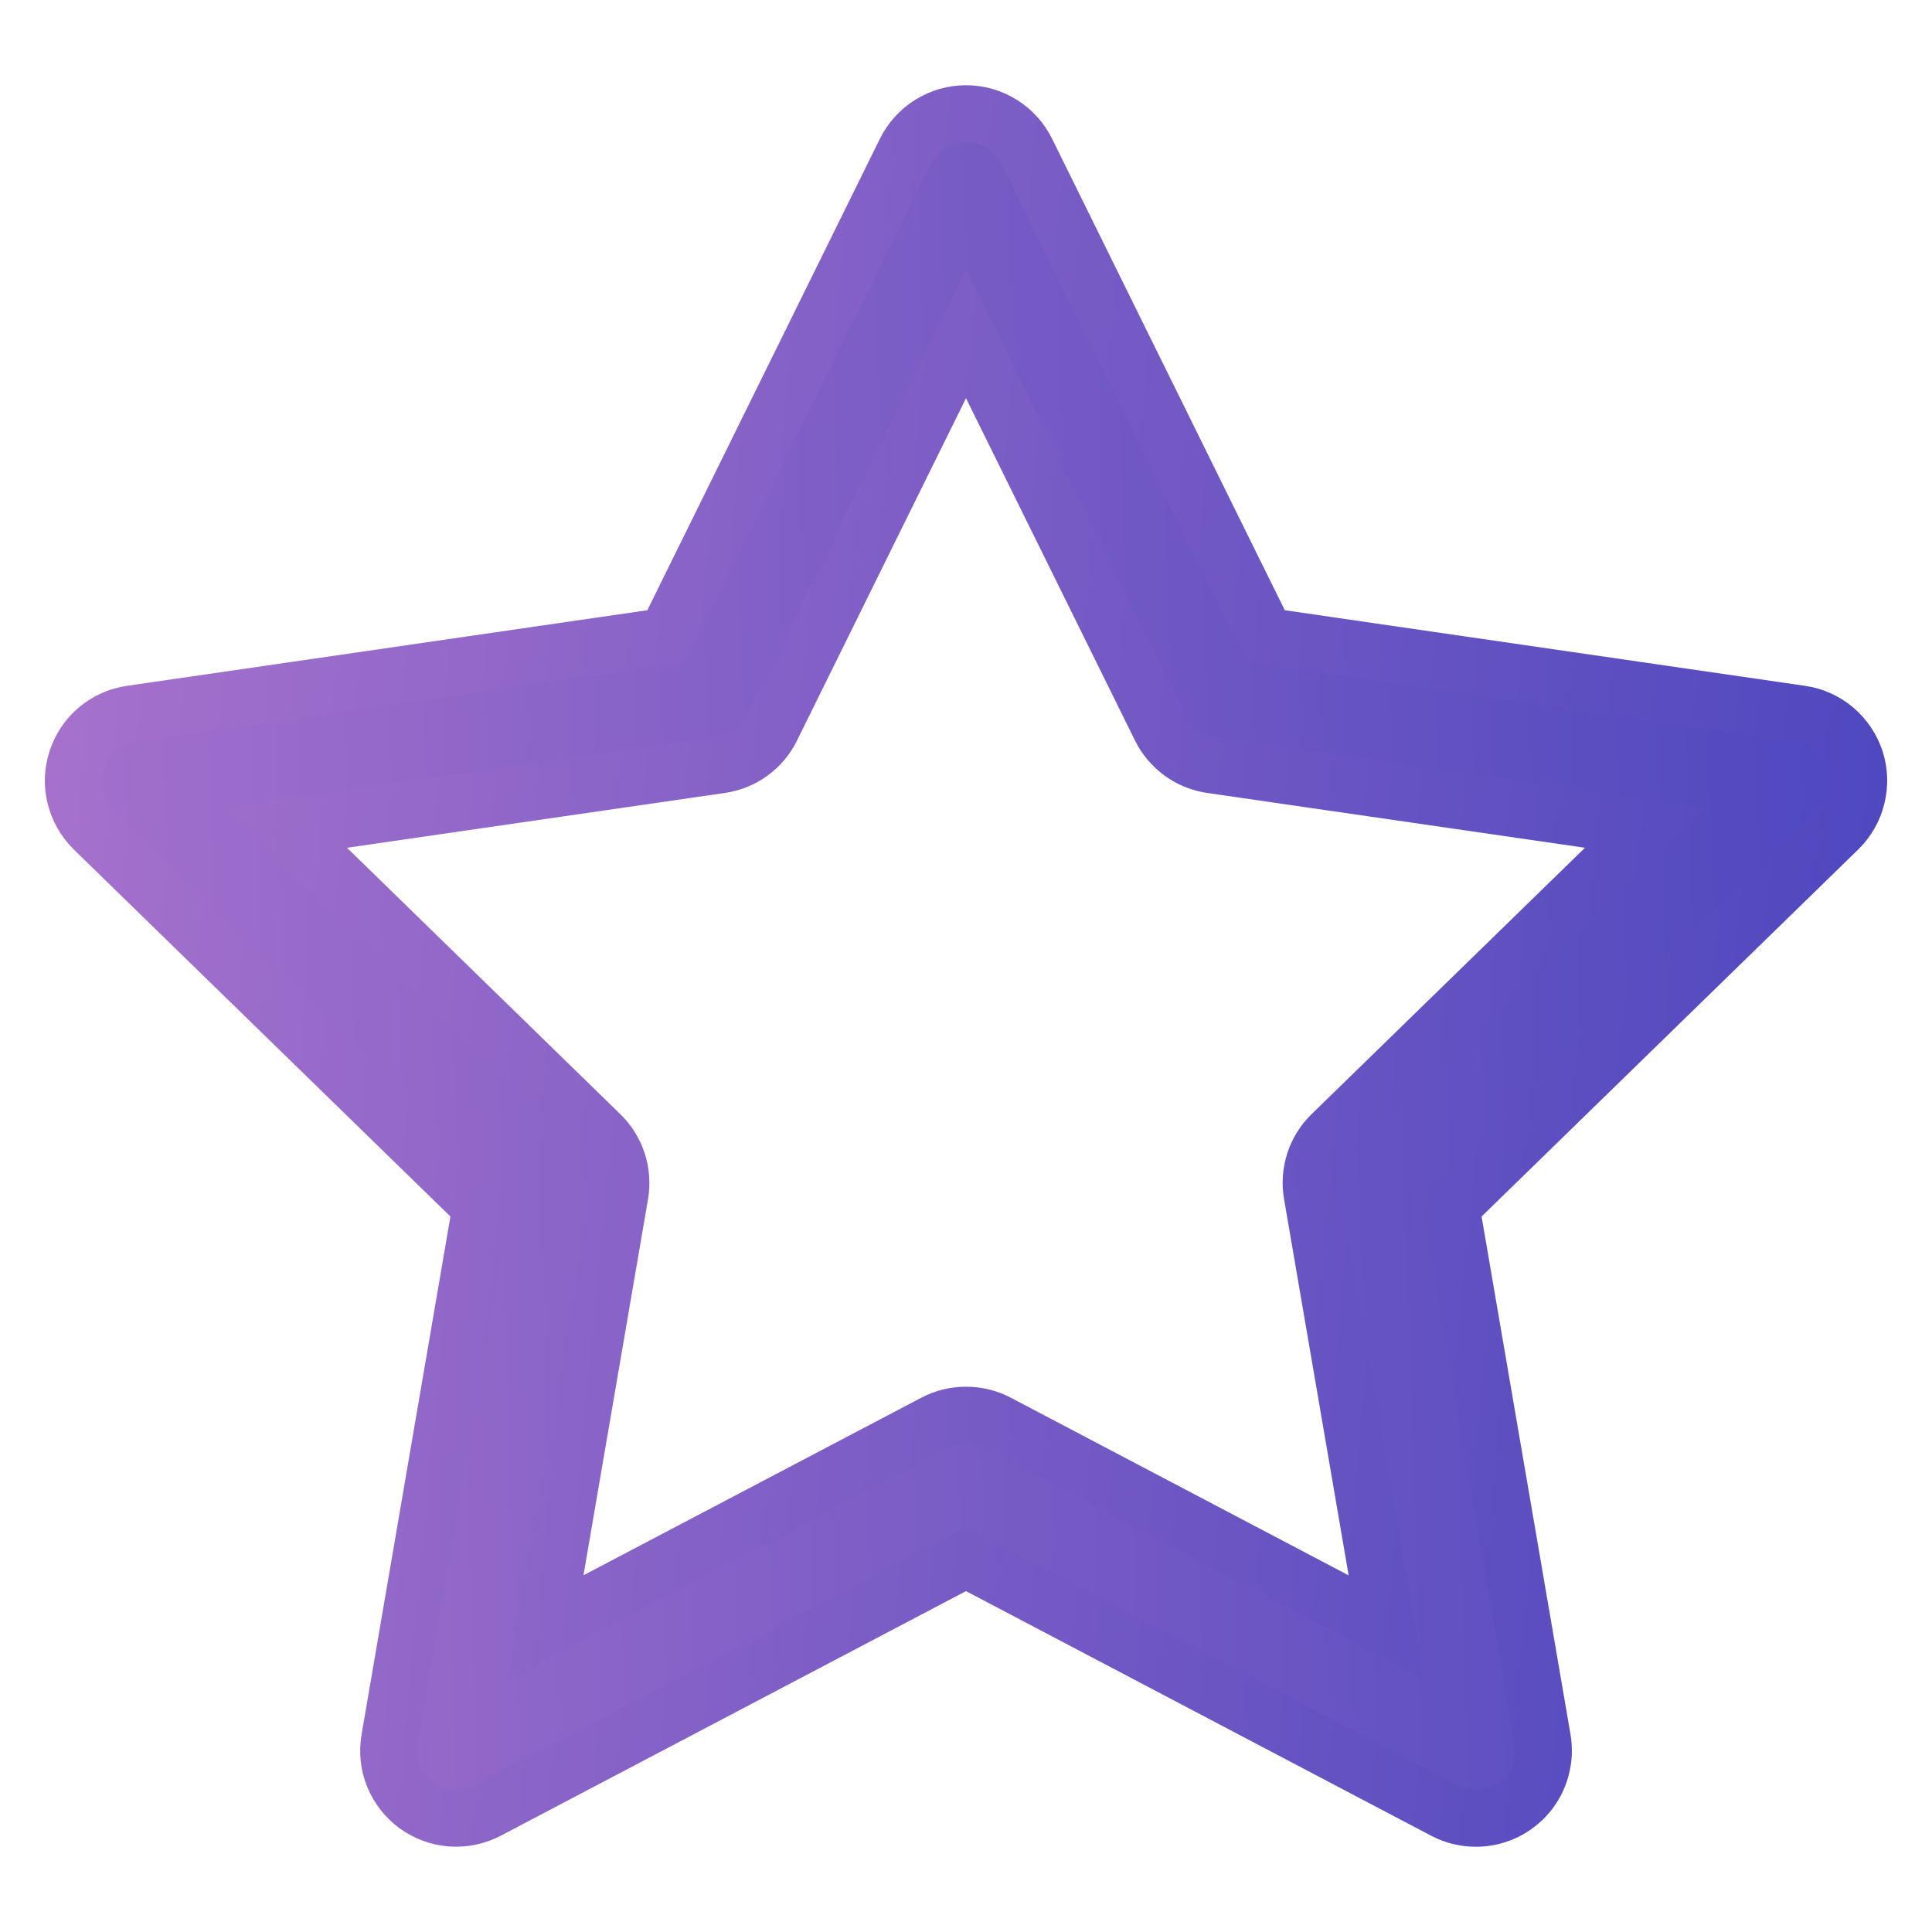
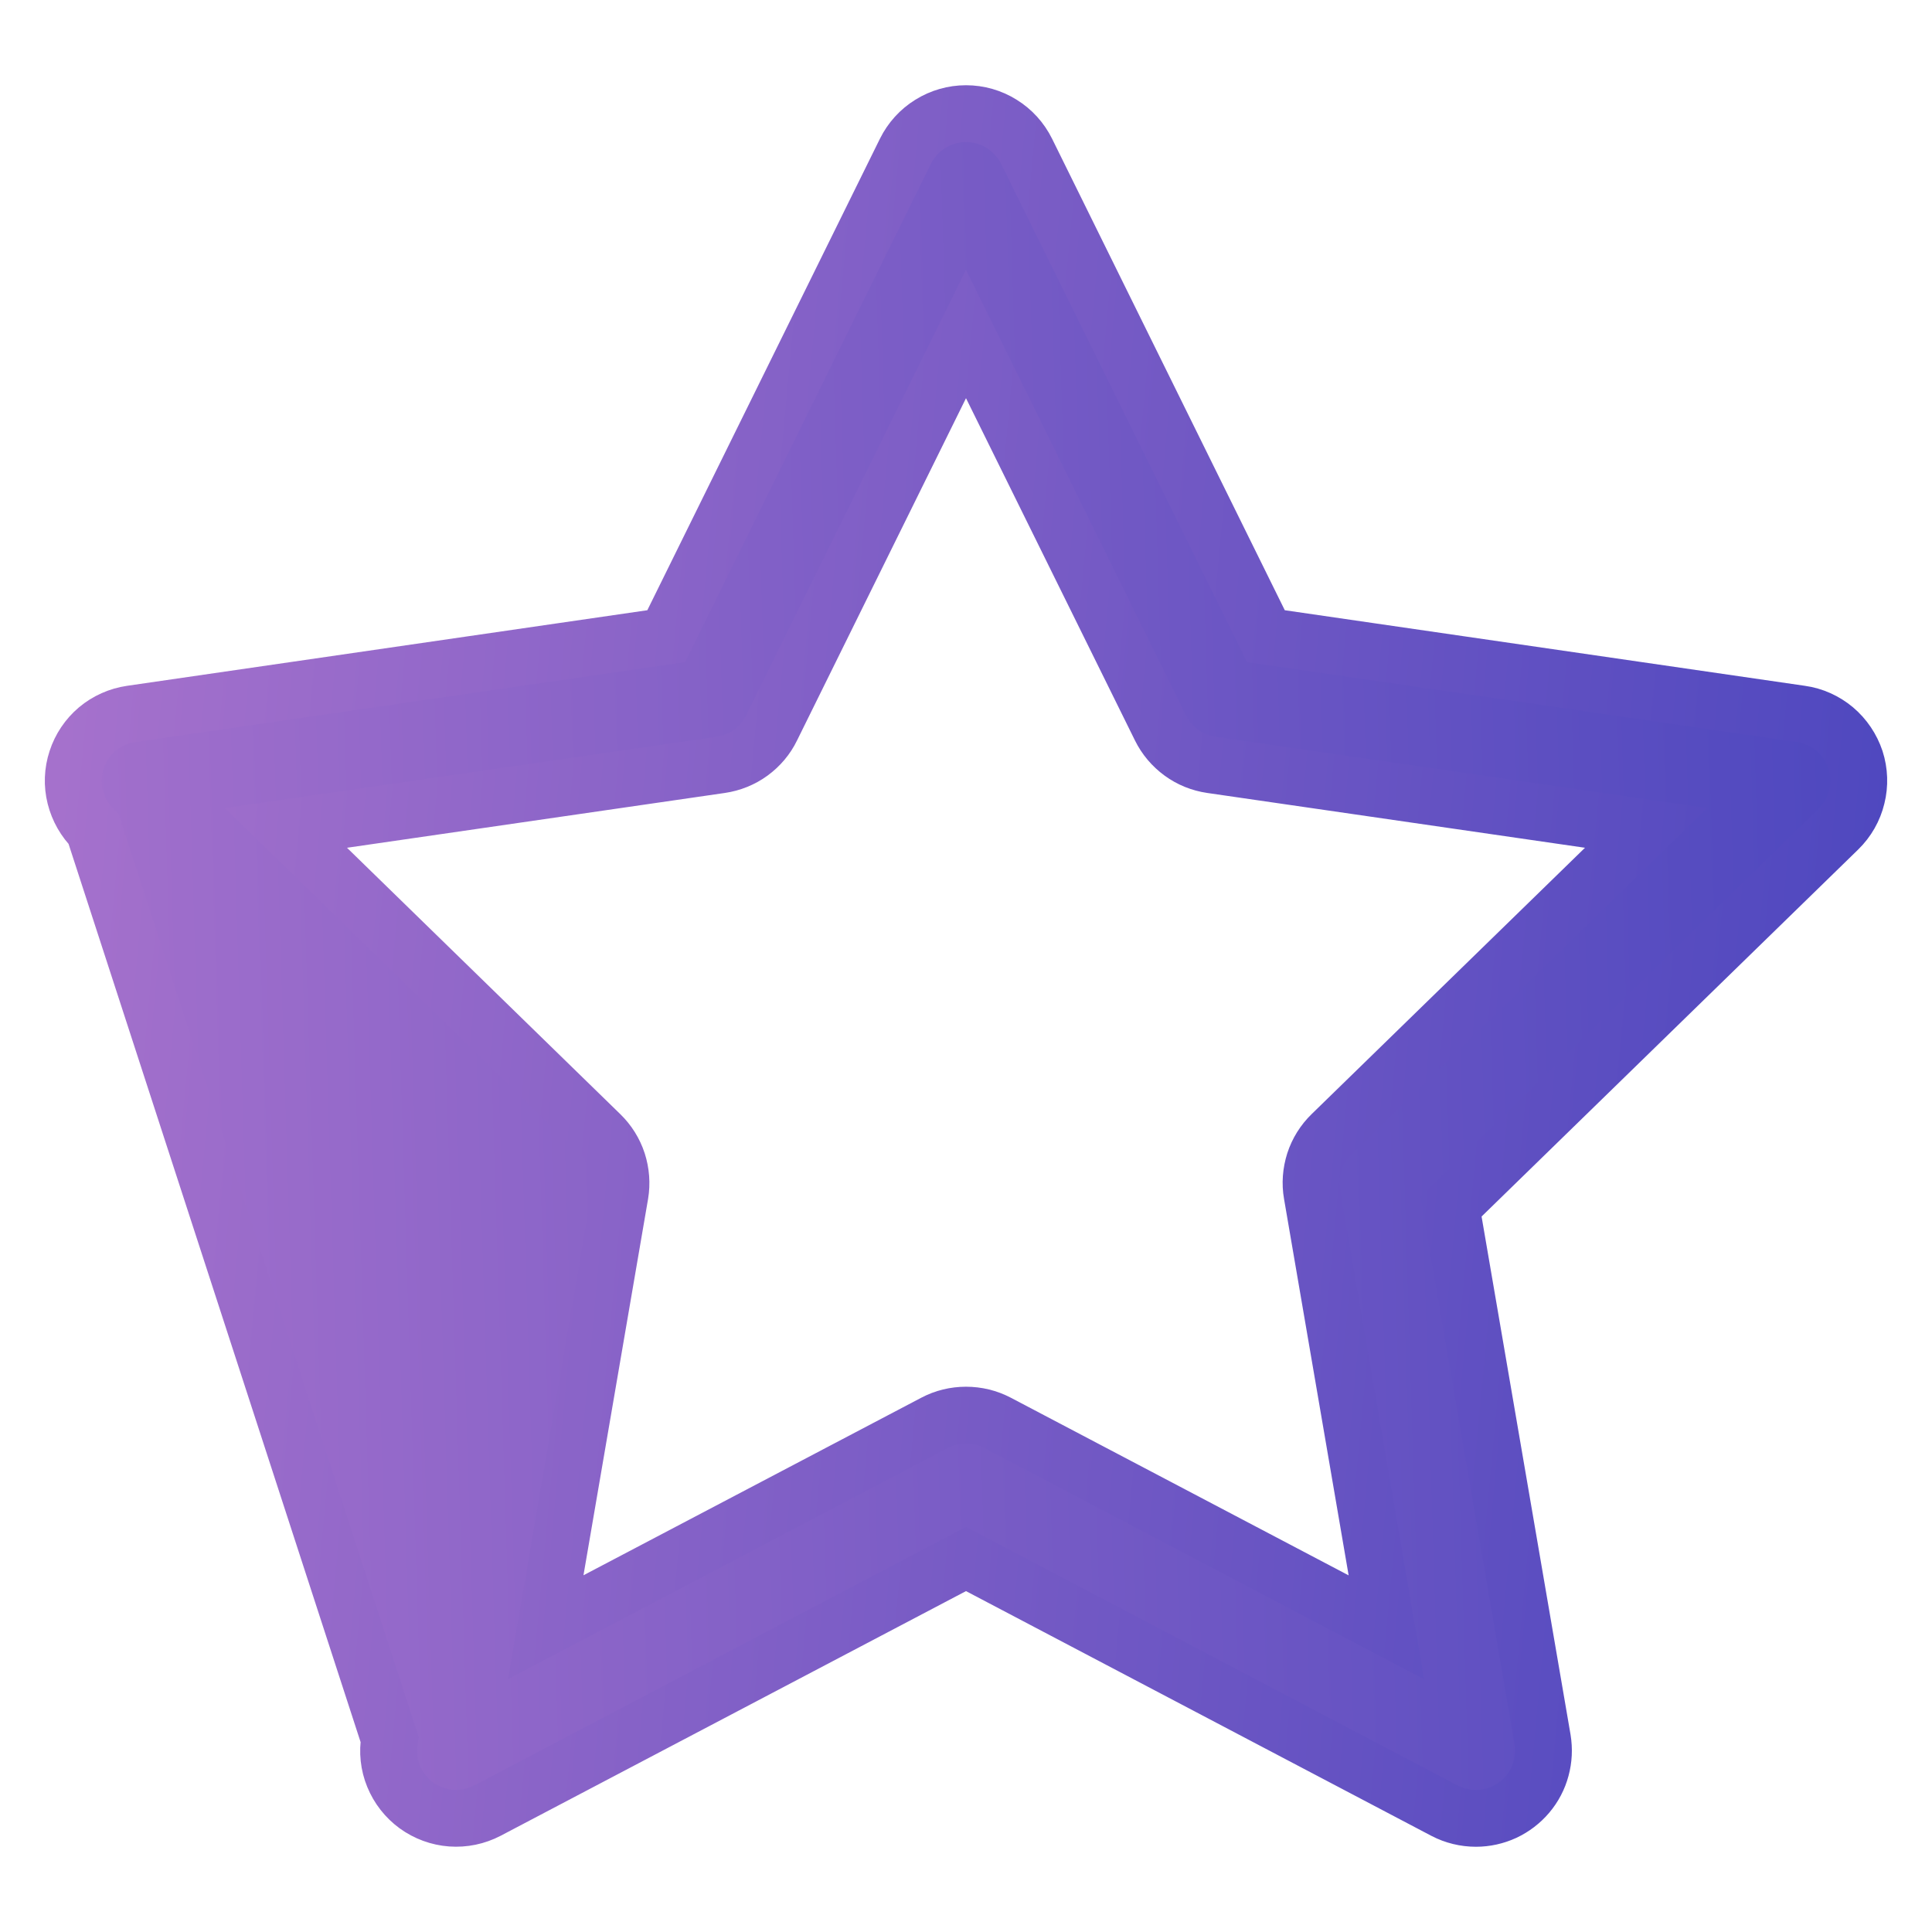
<svg xmlns="http://www.w3.org/2000/svg" width="17" height="17" viewBox="0 0 17 17" fill="none">
-   <path d="M12.988 16C12.891 16 12.796 15.977 12.71 15.932L8.5 13.718L4.289 15.932C4.191 15.983 4.081 16.006 3.97 15.998C3.86 15.99 3.754 15.951 3.664 15.886C3.575 15.821 3.505 15.732 3.463 15.629C3.421 15.527 3.409 15.415 3.428 15.305L4.232 10.617L0.824 7.296C0.745 7.218 0.689 7.12 0.662 7.012C0.635 6.905 0.639 6.792 0.674 6.686C0.708 6.581 0.771 6.487 0.856 6.415C0.941 6.344 1.044 6.298 1.154 6.282L5.862 5.598L7.967 1.331C8.016 1.232 8.092 1.148 8.186 1.09C8.281 1.031 8.389 1 8.5 1C8.611 1 8.72 1.031 8.814 1.09C8.908 1.148 8.984 1.232 9.033 1.331L11.139 5.598L15.846 6.282C15.956 6.297 16.059 6.344 16.144 6.415C16.229 6.487 16.292 6.581 16.327 6.686C16.361 6.792 16.365 6.905 16.338 7.012C16.312 7.12 16.256 7.218 16.176 7.296L12.768 10.617L13.573 15.305C13.587 15.391 13.583 15.478 13.56 15.562C13.538 15.645 13.497 15.723 13.441 15.789C13.385 15.855 13.316 15.908 13.237 15.945C13.159 15.981 13.073 16 12.987 16H12.988ZM2.516 7.285L5.284 9.983C5.353 10.05 5.405 10.133 5.435 10.225C5.464 10.316 5.472 10.413 5.456 10.508L4.802 14.318L8.223 12.52C8.308 12.475 8.403 12.452 8.5 12.452C8.597 12.452 8.692 12.475 8.778 12.52L12.199 14.319L11.545 10.508C11.528 10.413 11.536 10.316 11.565 10.224C11.595 10.132 11.647 10.049 11.716 9.982L14.484 7.285L10.659 6.73C10.563 6.716 10.473 6.68 10.395 6.623C10.317 6.566 10.254 6.492 10.211 6.405L8.5 2.939L6.789 6.405C6.747 6.492 6.684 6.566 6.606 6.623C6.528 6.68 6.437 6.716 6.342 6.73L2.516 7.285Z" fill="url(#paint0_linear_293_672)" stroke="url(#paint1_linear_293_672)" stroke-width="0.5" />
+   <path d="M12.988 16C12.891 16 12.796 15.977 12.71 15.932L8.5 13.718L4.289 15.932C4.191 15.983 4.081 16.006 3.97 15.998C3.86 15.99 3.754 15.951 3.664 15.886C3.575 15.821 3.505 15.732 3.463 15.629C3.421 15.527 3.409 15.415 3.428 15.305L0.824 7.296C0.745 7.218 0.689 7.12 0.662 7.012C0.635 6.905 0.639 6.792 0.674 6.686C0.708 6.581 0.771 6.487 0.856 6.415C0.941 6.344 1.044 6.298 1.154 6.282L5.862 5.598L7.967 1.331C8.016 1.232 8.092 1.148 8.186 1.09C8.281 1.031 8.389 1 8.5 1C8.611 1 8.72 1.031 8.814 1.09C8.908 1.148 8.984 1.232 9.033 1.331L11.139 5.598L15.846 6.282C15.956 6.297 16.059 6.344 16.144 6.415C16.229 6.487 16.292 6.581 16.327 6.686C16.361 6.792 16.365 6.905 16.338 7.012C16.312 7.12 16.256 7.218 16.176 7.296L12.768 10.617L13.573 15.305C13.587 15.391 13.583 15.478 13.56 15.562C13.538 15.645 13.497 15.723 13.441 15.789C13.385 15.855 13.316 15.908 13.237 15.945C13.159 15.981 13.073 16 12.987 16H12.988ZM2.516 7.285L5.284 9.983C5.353 10.05 5.405 10.133 5.435 10.225C5.464 10.316 5.472 10.413 5.456 10.508L4.802 14.318L8.223 12.52C8.308 12.475 8.403 12.452 8.5 12.452C8.597 12.452 8.692 12.475 8.778 12.52L12.199 14.319L11.545 10.508C11.528 10.413 11.536 10.316 11.565 10.224C11.595 10.132 11.647 10.049 11.716 9.982L14.484 7.285L10.659 6.73C10.563 6.716 10.473 6.68 10.395 6.623C10.317 6.566 10.254 6.492 10.211 6.405L8.5 2.939L6.789 6.405C6.747 6.492 6.684 6.566 6.606 6.623C6.528 6.68 6.437 6.716 6.342 6.73L2.516 7.285Z" fill="url(#paint0_linear_293_672)" stroke="url(#paint1_linear_293_672)" stroke-width="0.5" />
  <defs>
    <linearGradient id="paint0_linear_293_672" x1="0.443" y1="7" x2="16.443" y2="6.5" gradientUnits="userSpaceOnUse">
      <stop stop-color="#A370CC" />
      <stop offset="1" stop-color="#4E48BF" />
    </linearGradient>
    <linearGradient id="paint1_linear_293_672" x1="0.443" y1="7.5" x2="16.443" y2="9" gradientUnits="userSpaceOnUse">
      <stop stop-color="#A571CC" />
      <stop offset="1" stop-color="#4F48BF" />
    </linearGradient>
  </defs>
</svg>